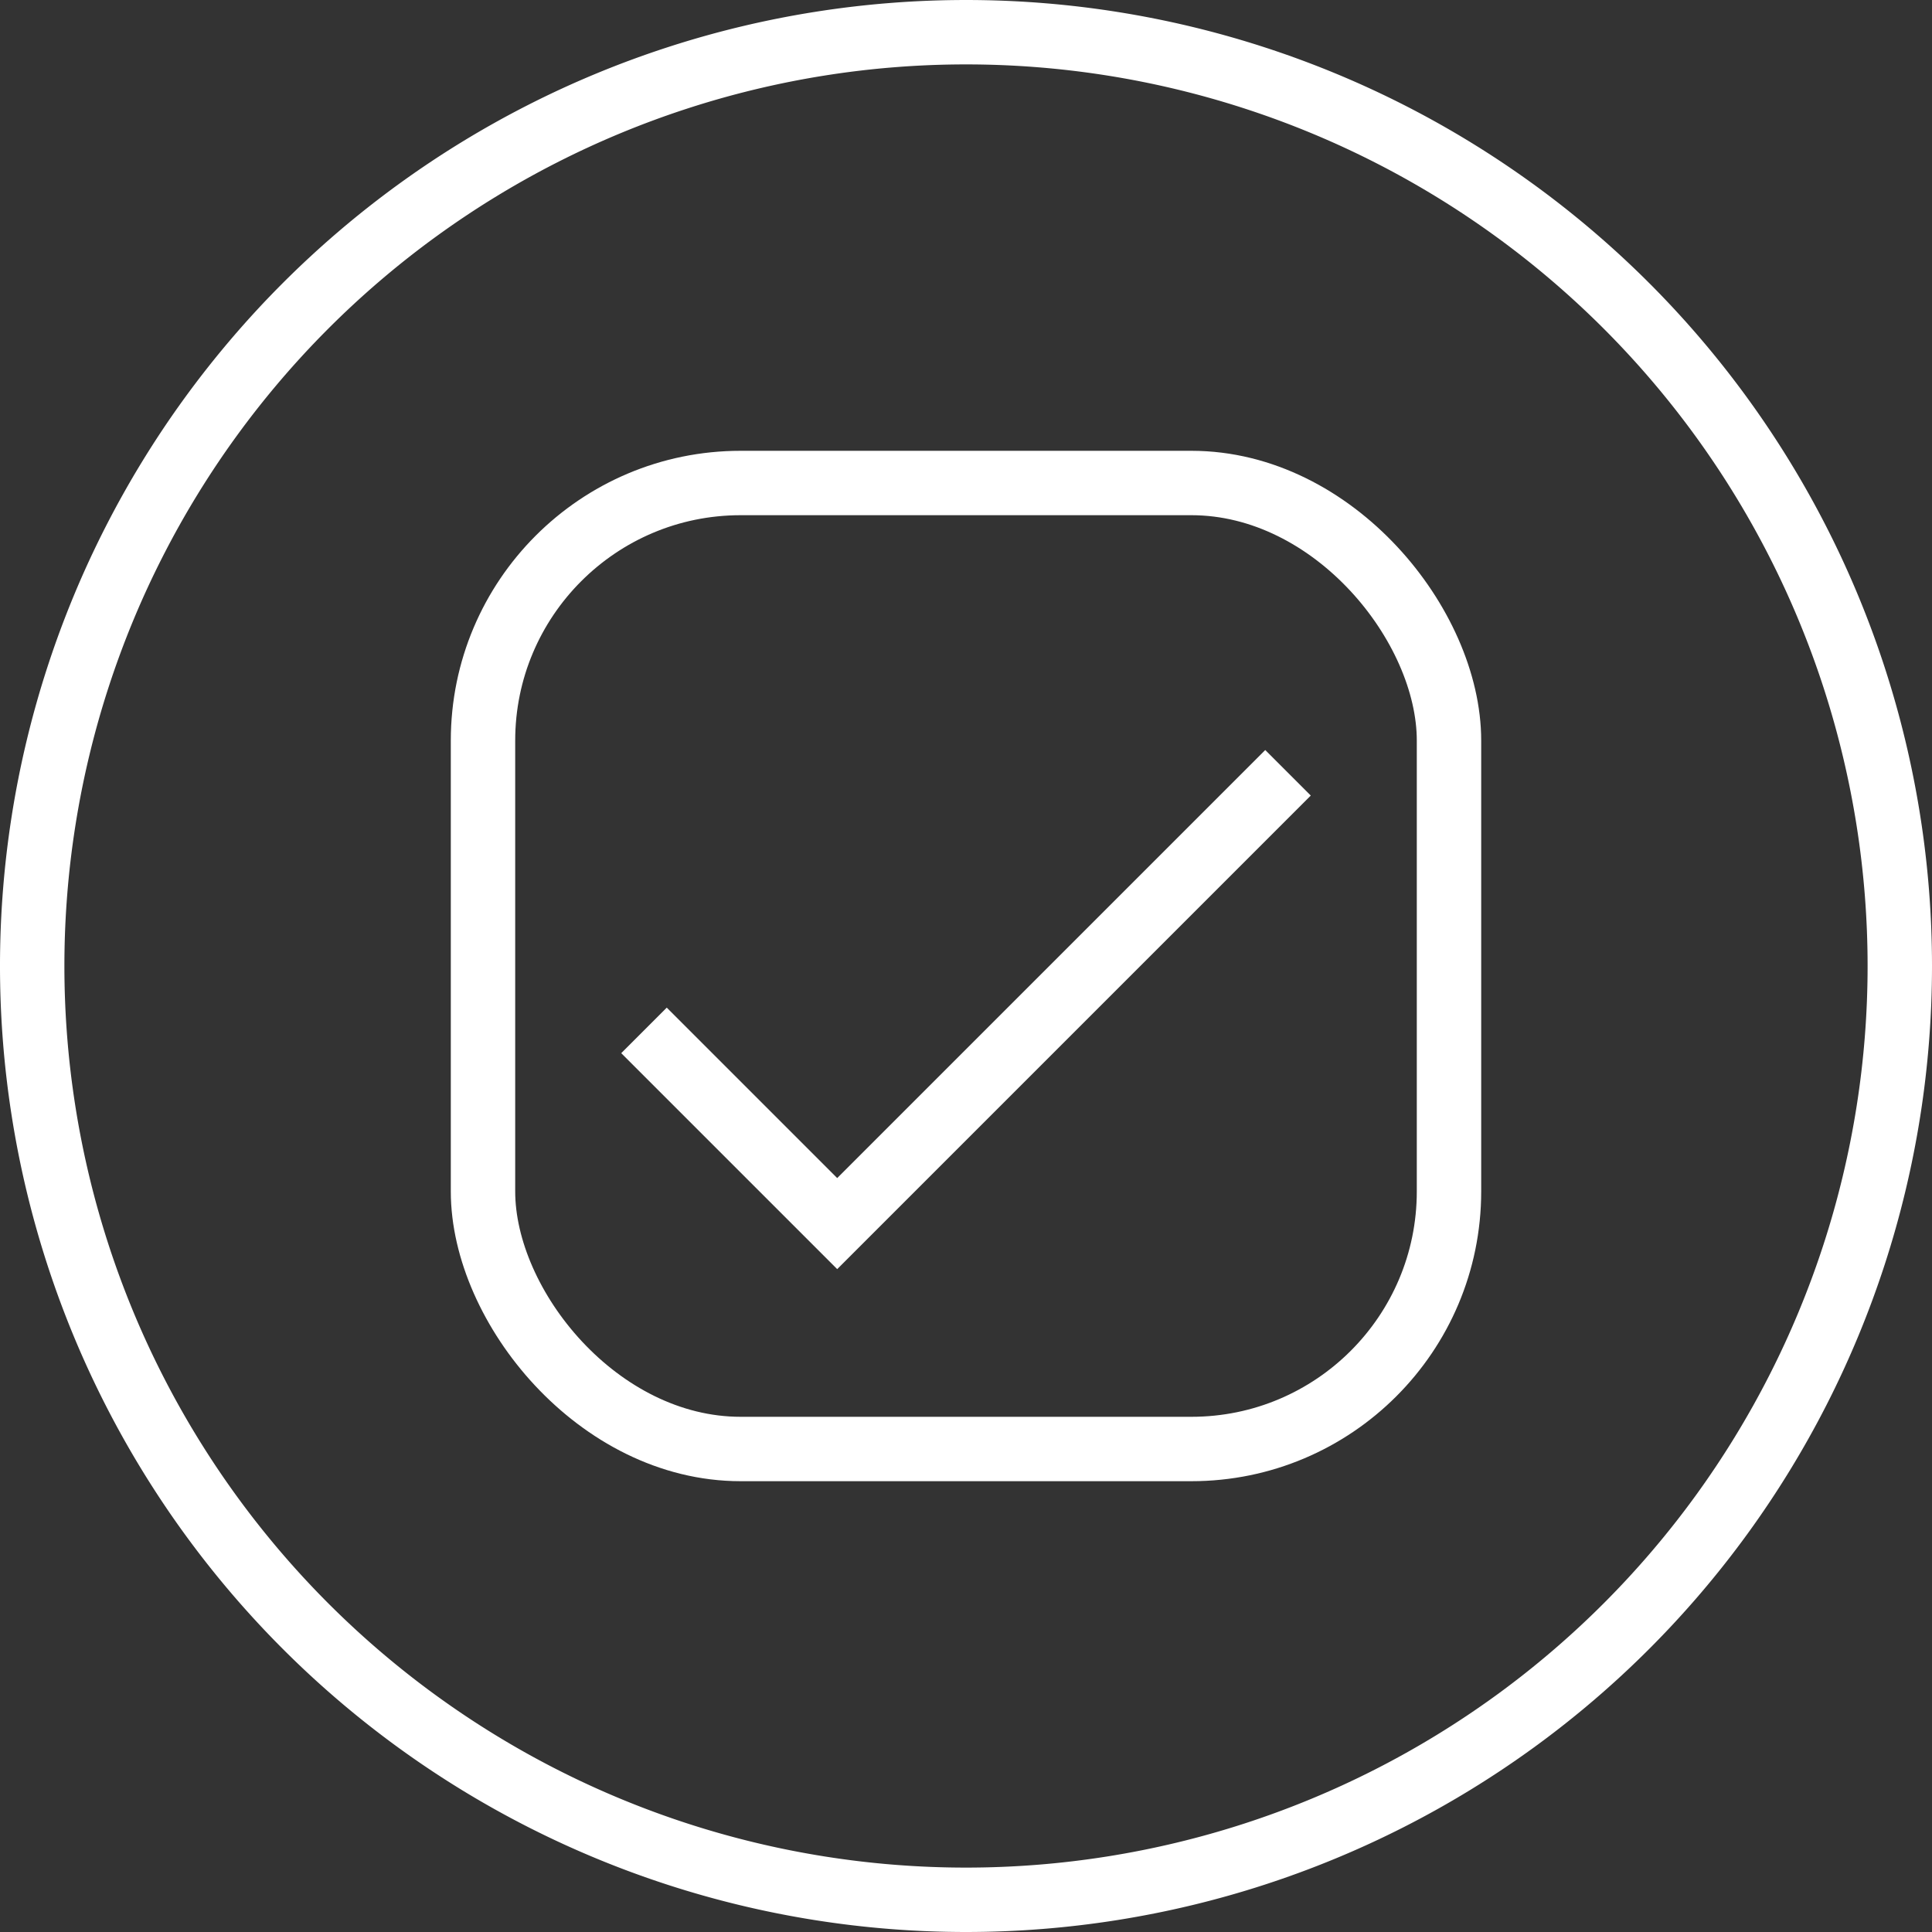
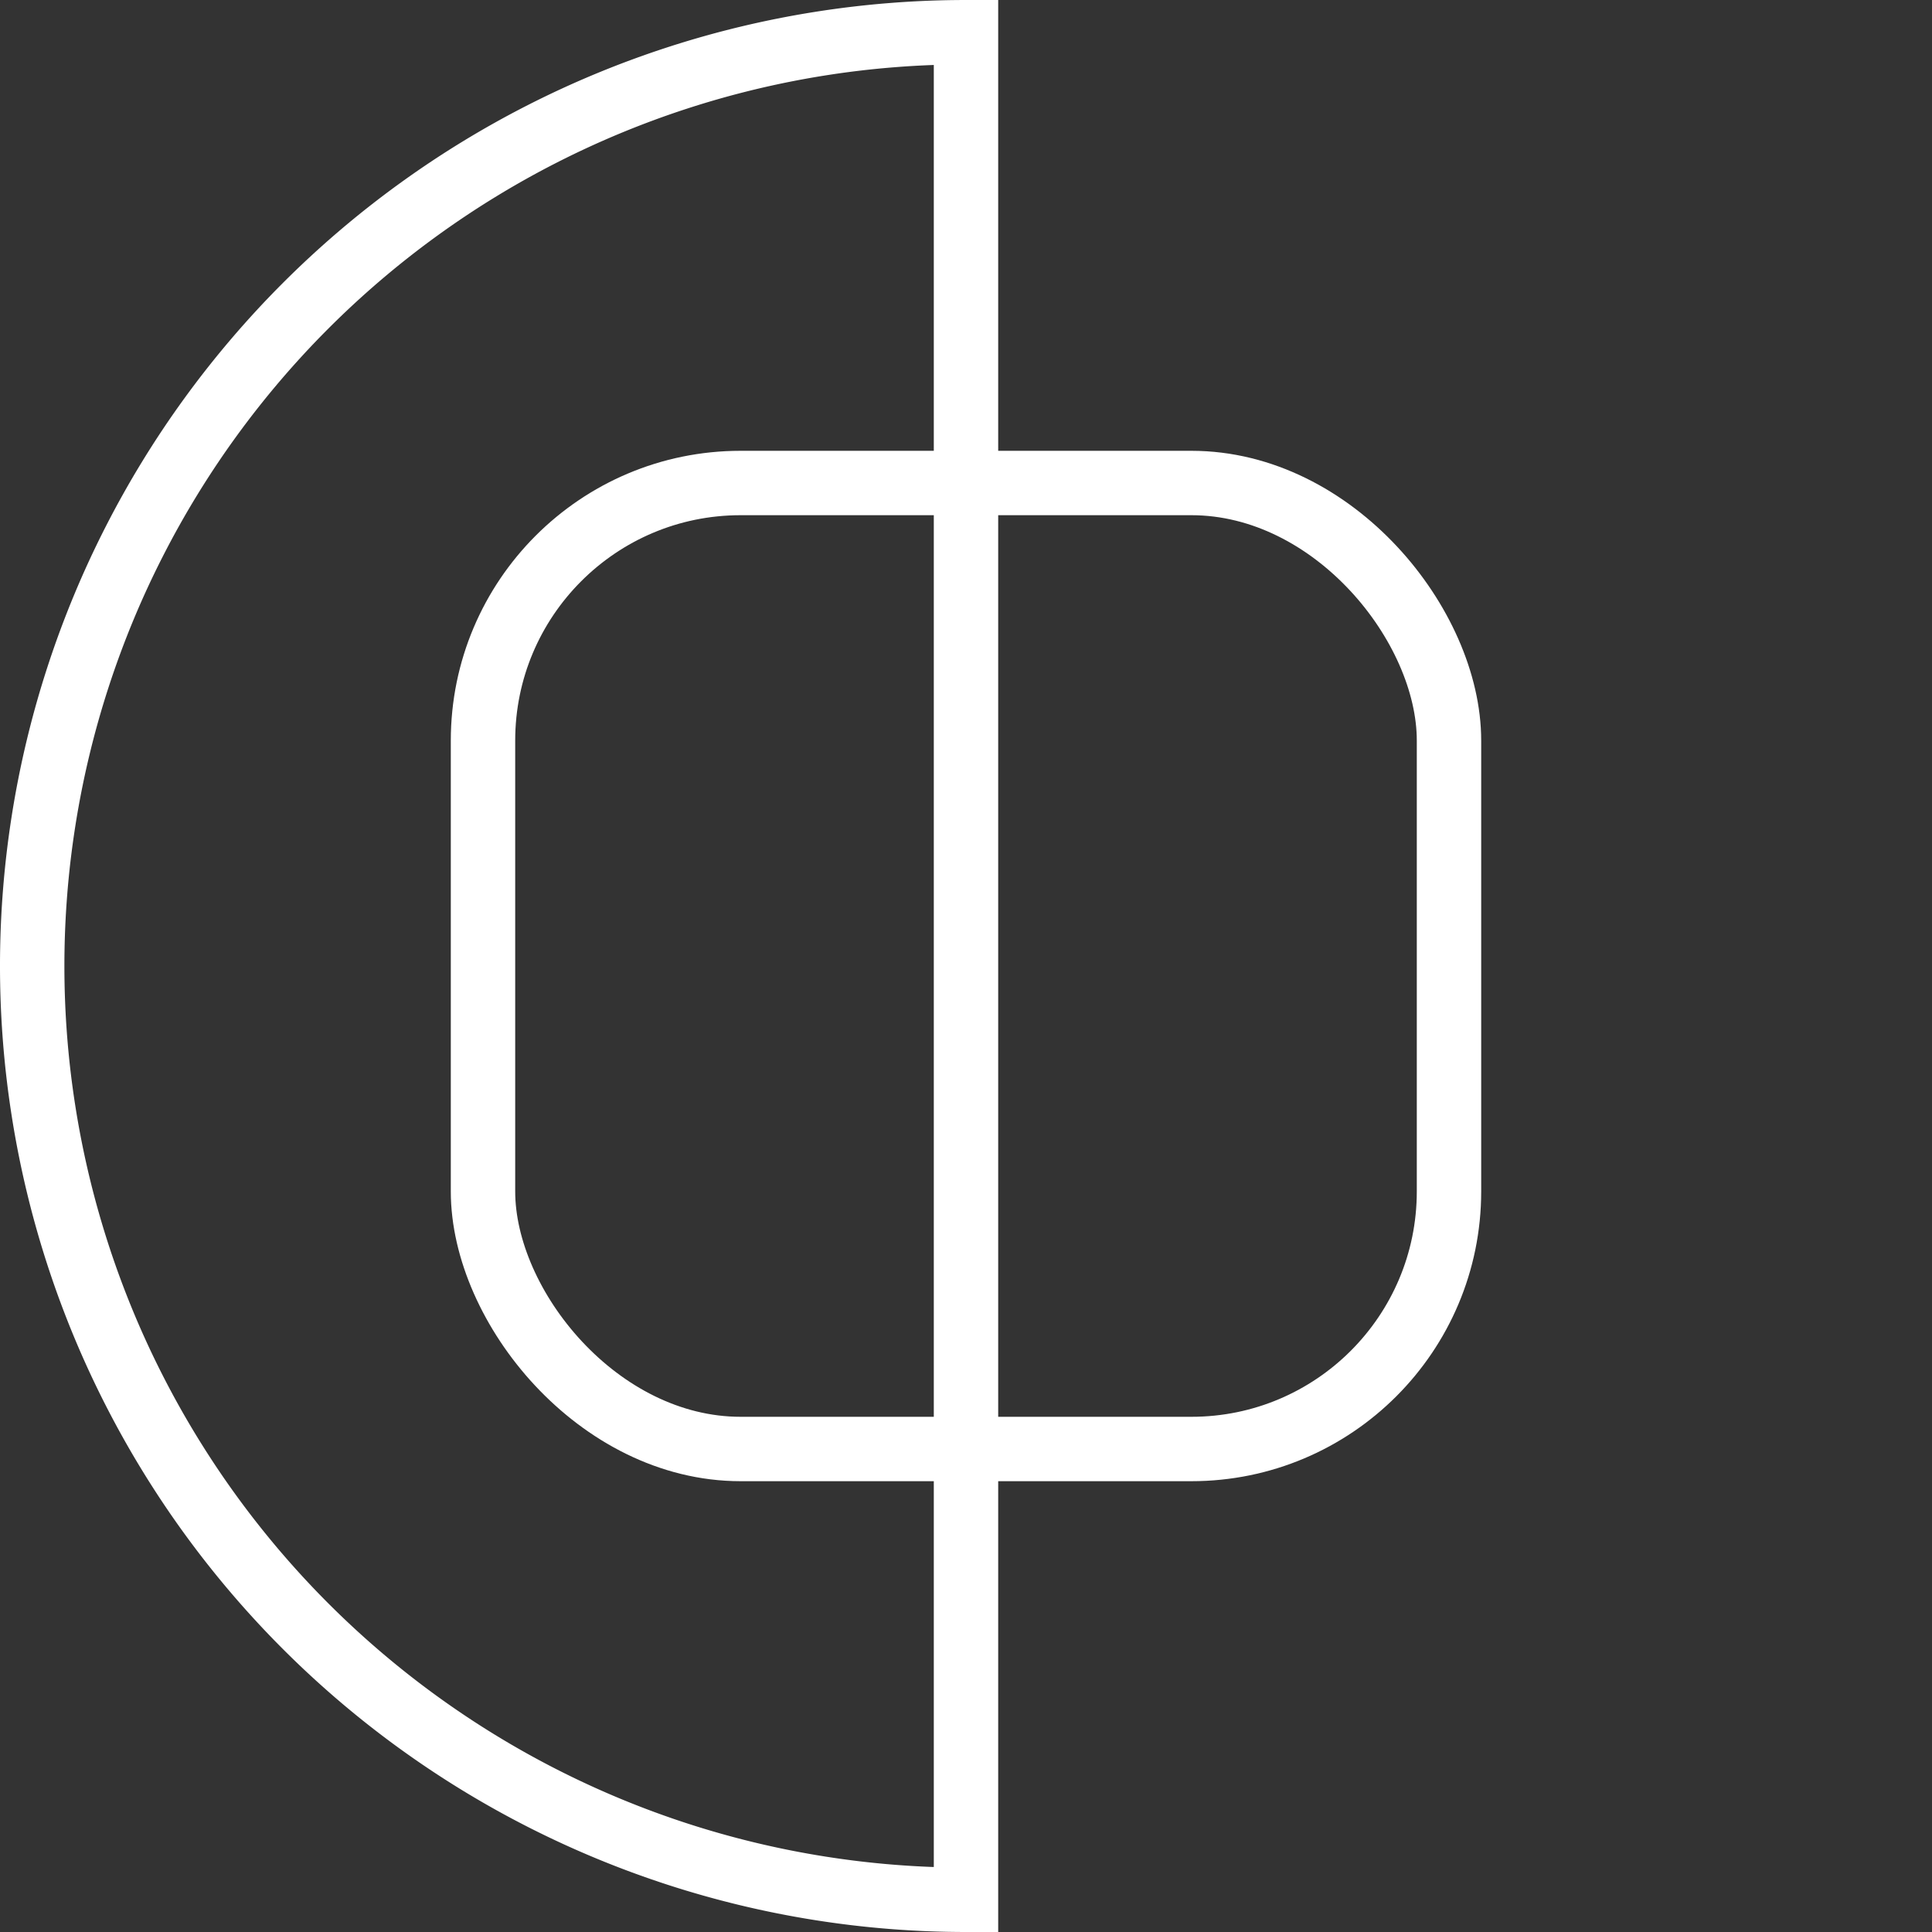
<svg xmlns="http://www.w3.org/2000/svg" id="Layer_1" data-name="Layer 1" viewBox="0 0 30 30">
  <rect x="0" y="0" width="30" height="30" fill="#333333" stroke="none" />
  <defs>
    <style>.cls-1{fill:none;stroke:#fff;stroke-miterlimit:10;}</style>
  </defs>
  <title>selector-icon-type</title>
-   <path class="cls-1" d="M15,.5a14.5,14.5,0,0,0,0,29h0a14.5,14.5,0,0,0,0-29Z" />
+   <path class="cls-1" d="M15,.5a14.5,14.5,0,0,0,0,29h0Z" />
  <rect class="cls-1" x="7.5" y="7.5" width="15" height="15" rx="4" ry="4" />
-   <polyline class="cls-1" points="10 16 13 19 20 12" />
</svg>